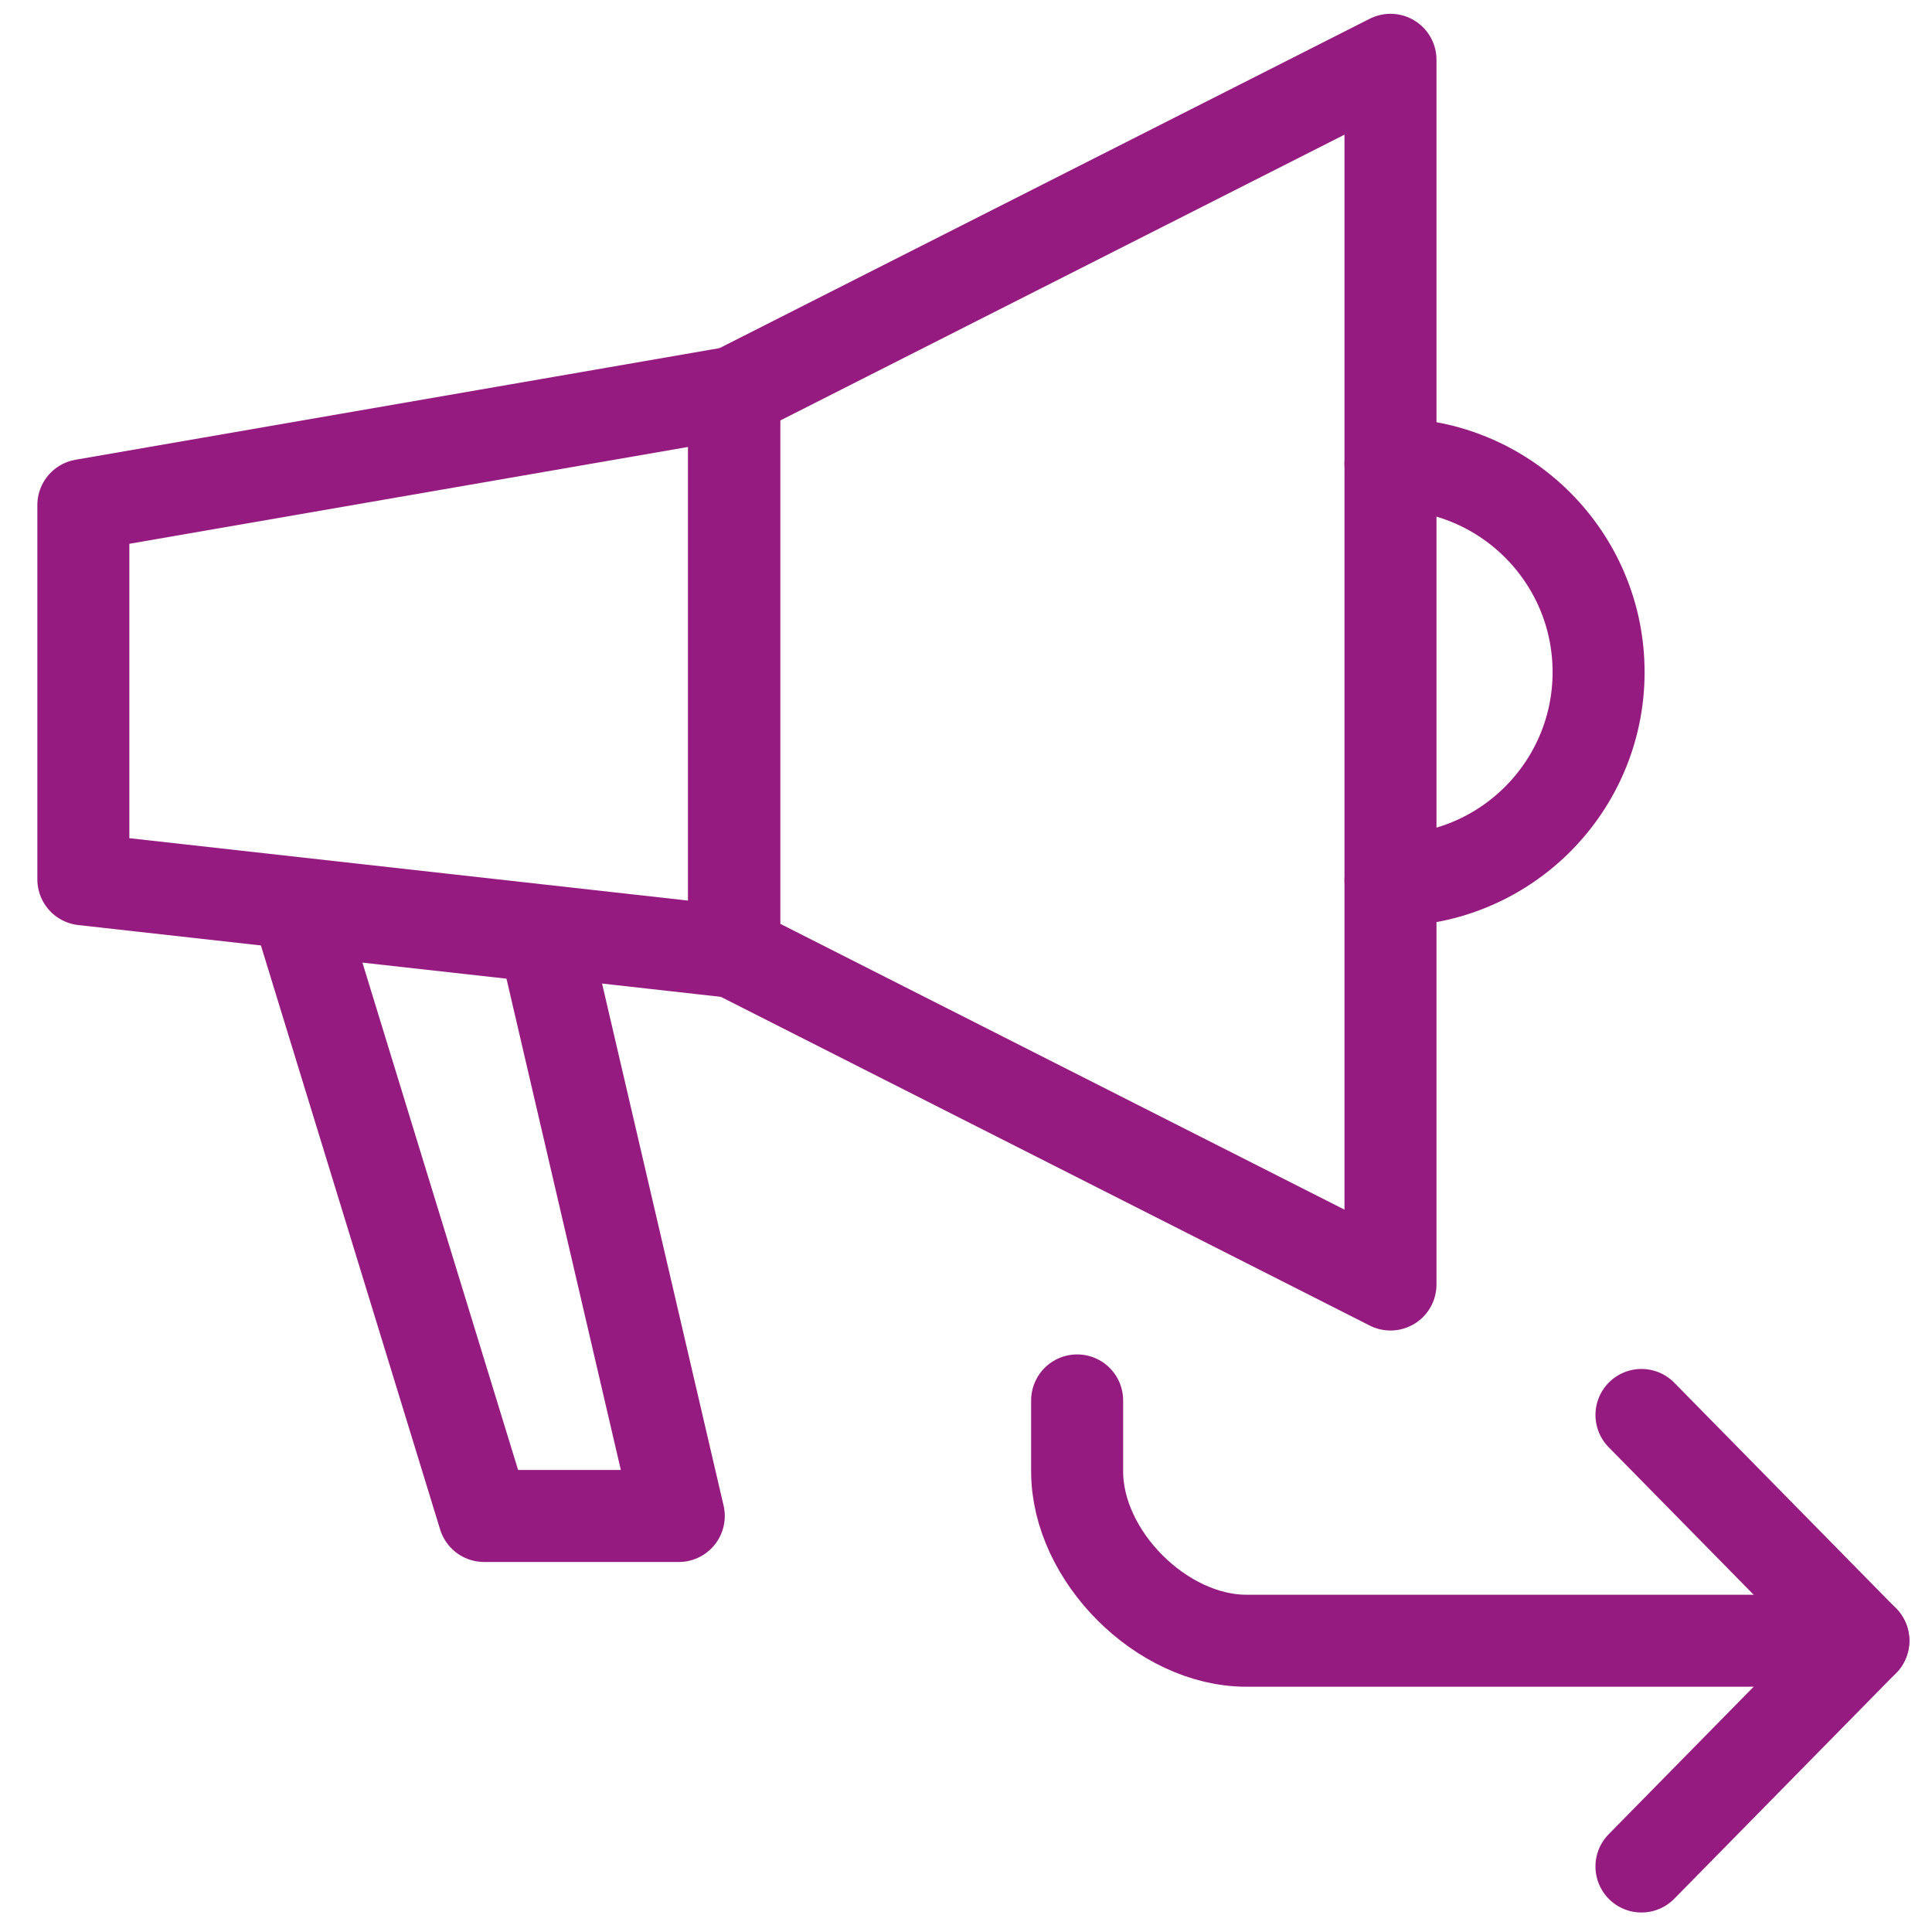
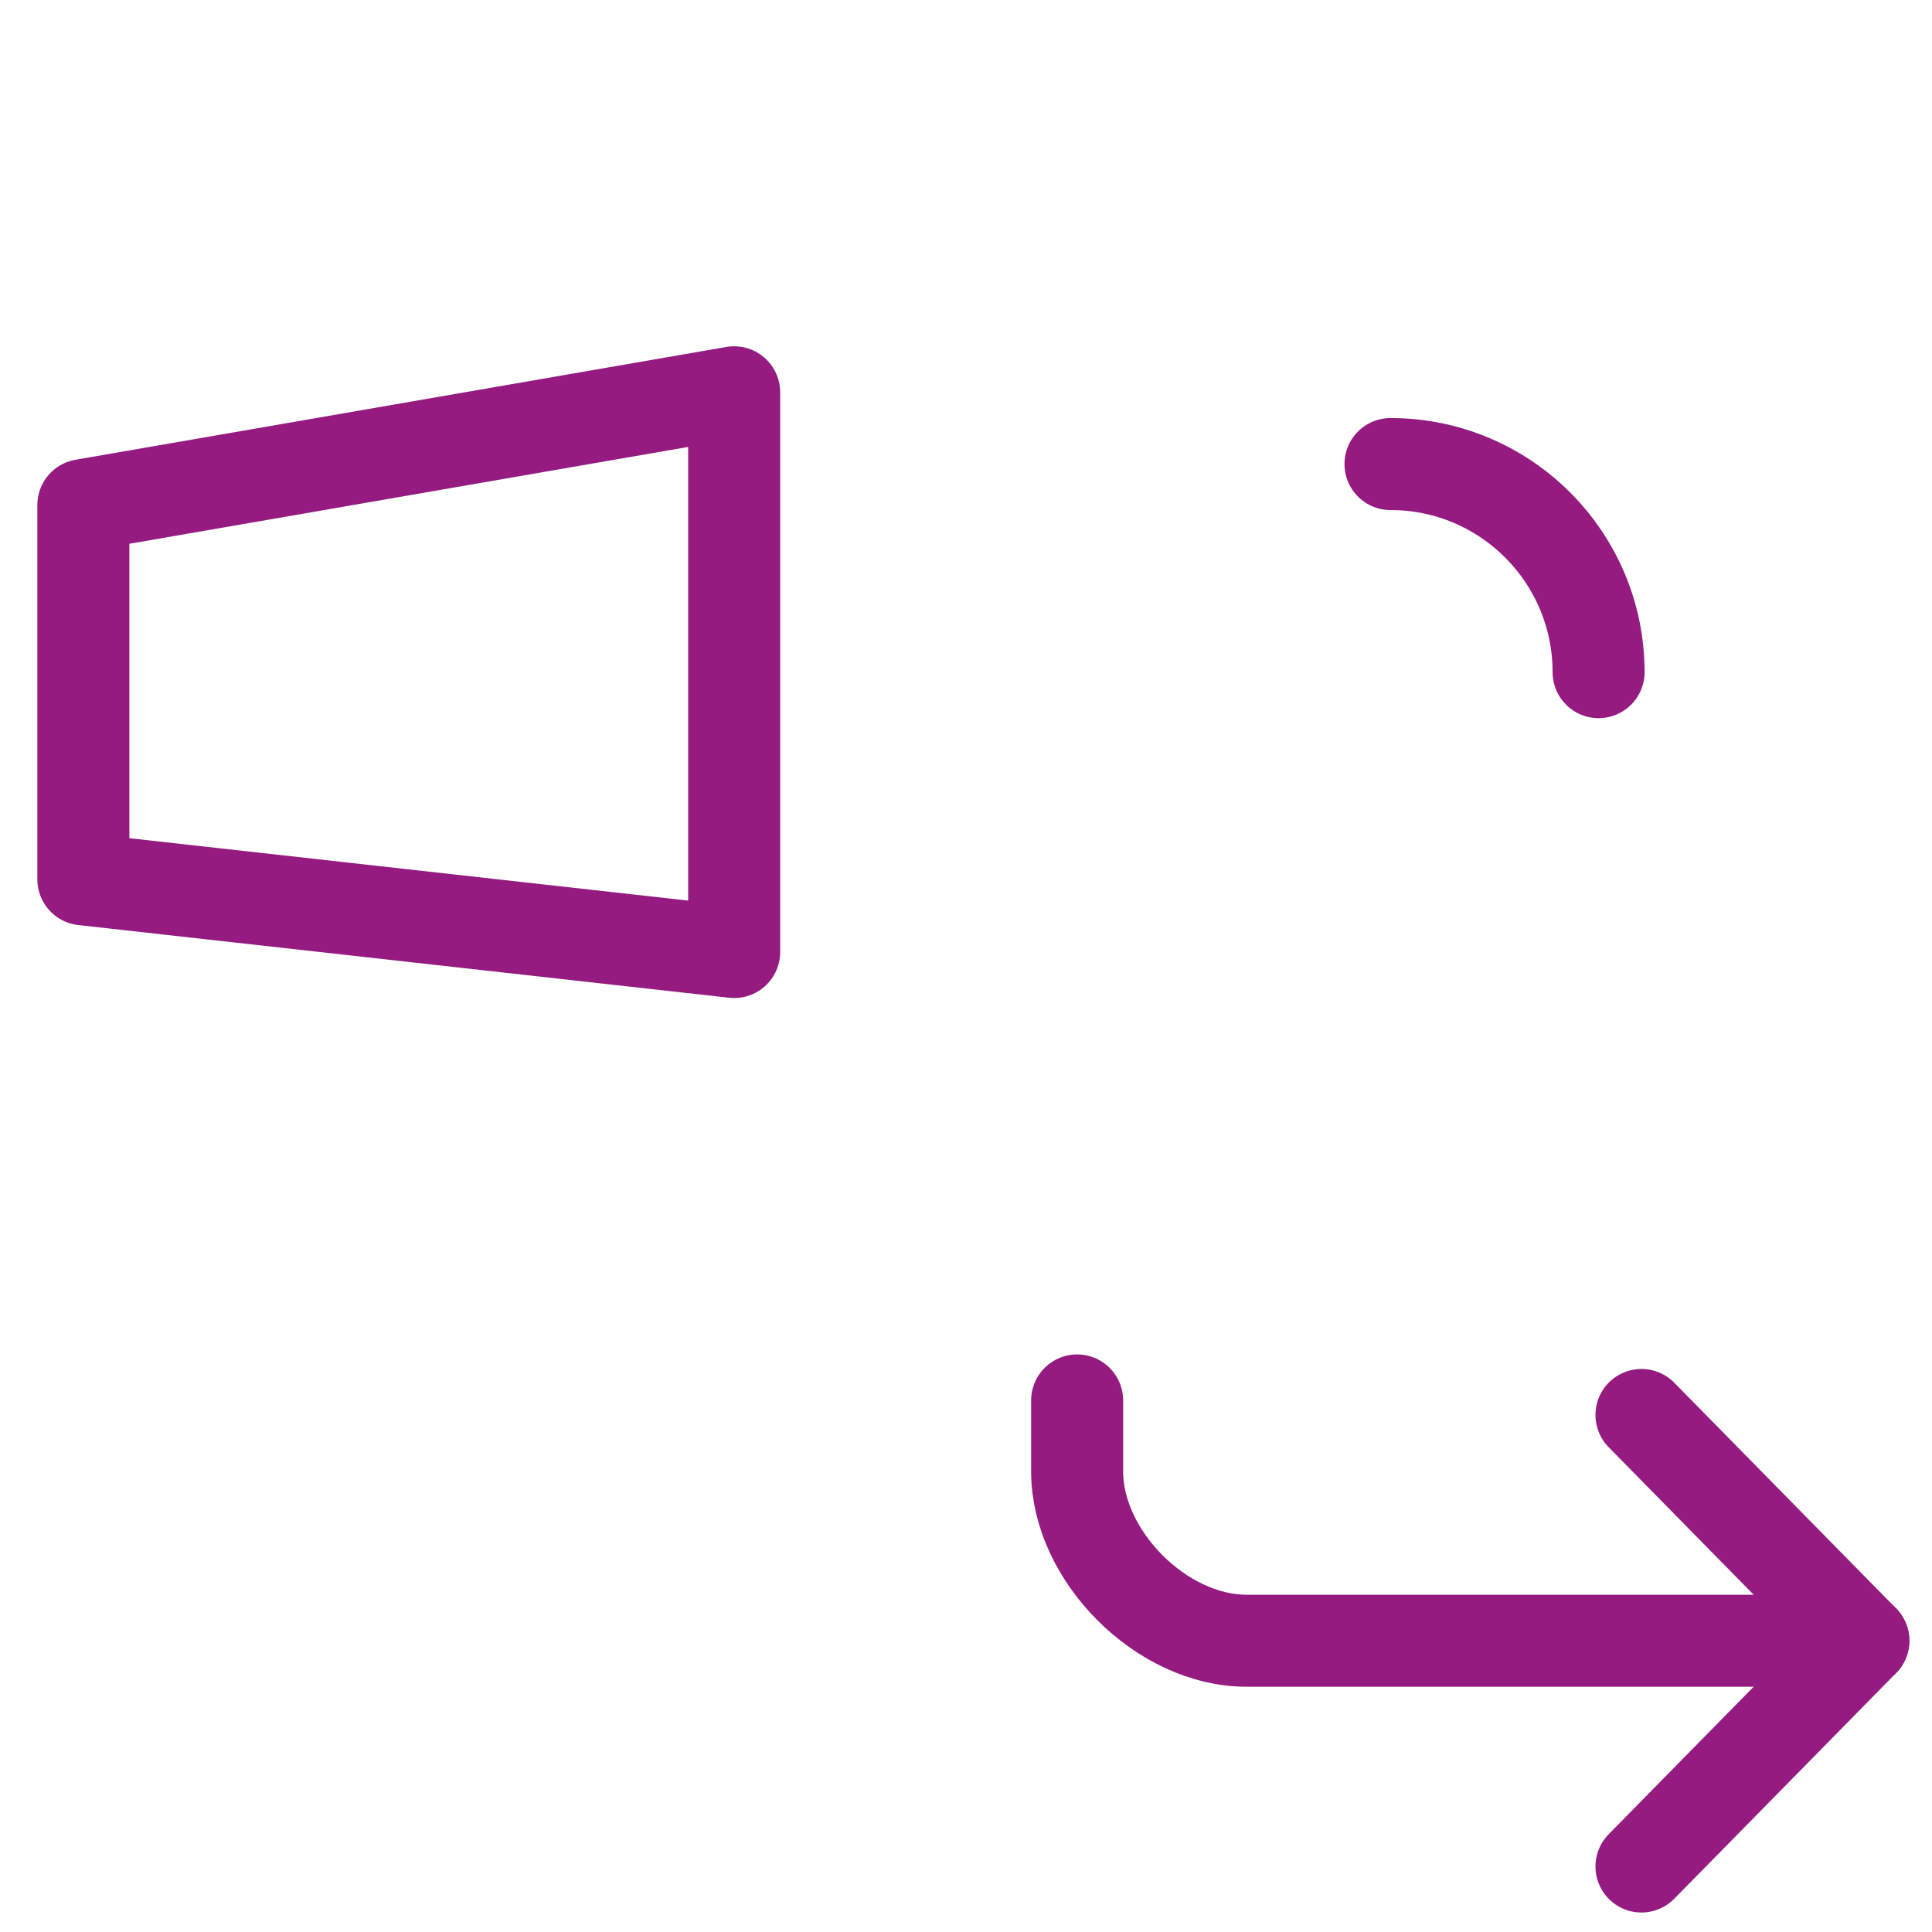
<svg xmlns="http://www.w3.org/2000/svg" id="Icoontjes_KLEUR" viewBox="0 0 105 105">
  <defs>
    <style>.cls-1{fill:none;stroke:#951b81;stroke-linecap:round;stroke-linejoin:round;stroke-width:5px;}</style>
  </defs>
  <polygon class="cls-1" points="39.9 51.74 4.53 47.79 4.53 27.45 39.9 21.32 39.9 51.74" />
-   <polygon class="cls-1" points="75.57 69.81 39.9 51.74 39.9 21.32 75.57 3.25 75.57 69.81" />
-   <polygon class="cls-1" points="16.19 49.41 26.31 82.39 36.89 82.39 29.56 50.9 16.19 49.41" />
-   <path class="cls-1" d="M75.57,25.22c6.25,0,11.31,5.07,11.31,11.31s-5.07,11.31-11.31,11.31" />
+   <path class="cls-1" d="M75.57,25.22c6.25,0,11.31,5.07,11.31,11.31" />
  <polyline class="cls-1" points="89.21 101.44 101.27 89.17 89.21 76.9" />
  <path class="cls-1" d="M58.54,76.11v3.86c0,4.6,4.6,9.2,9.2,9.2h33.53" />
</svg>